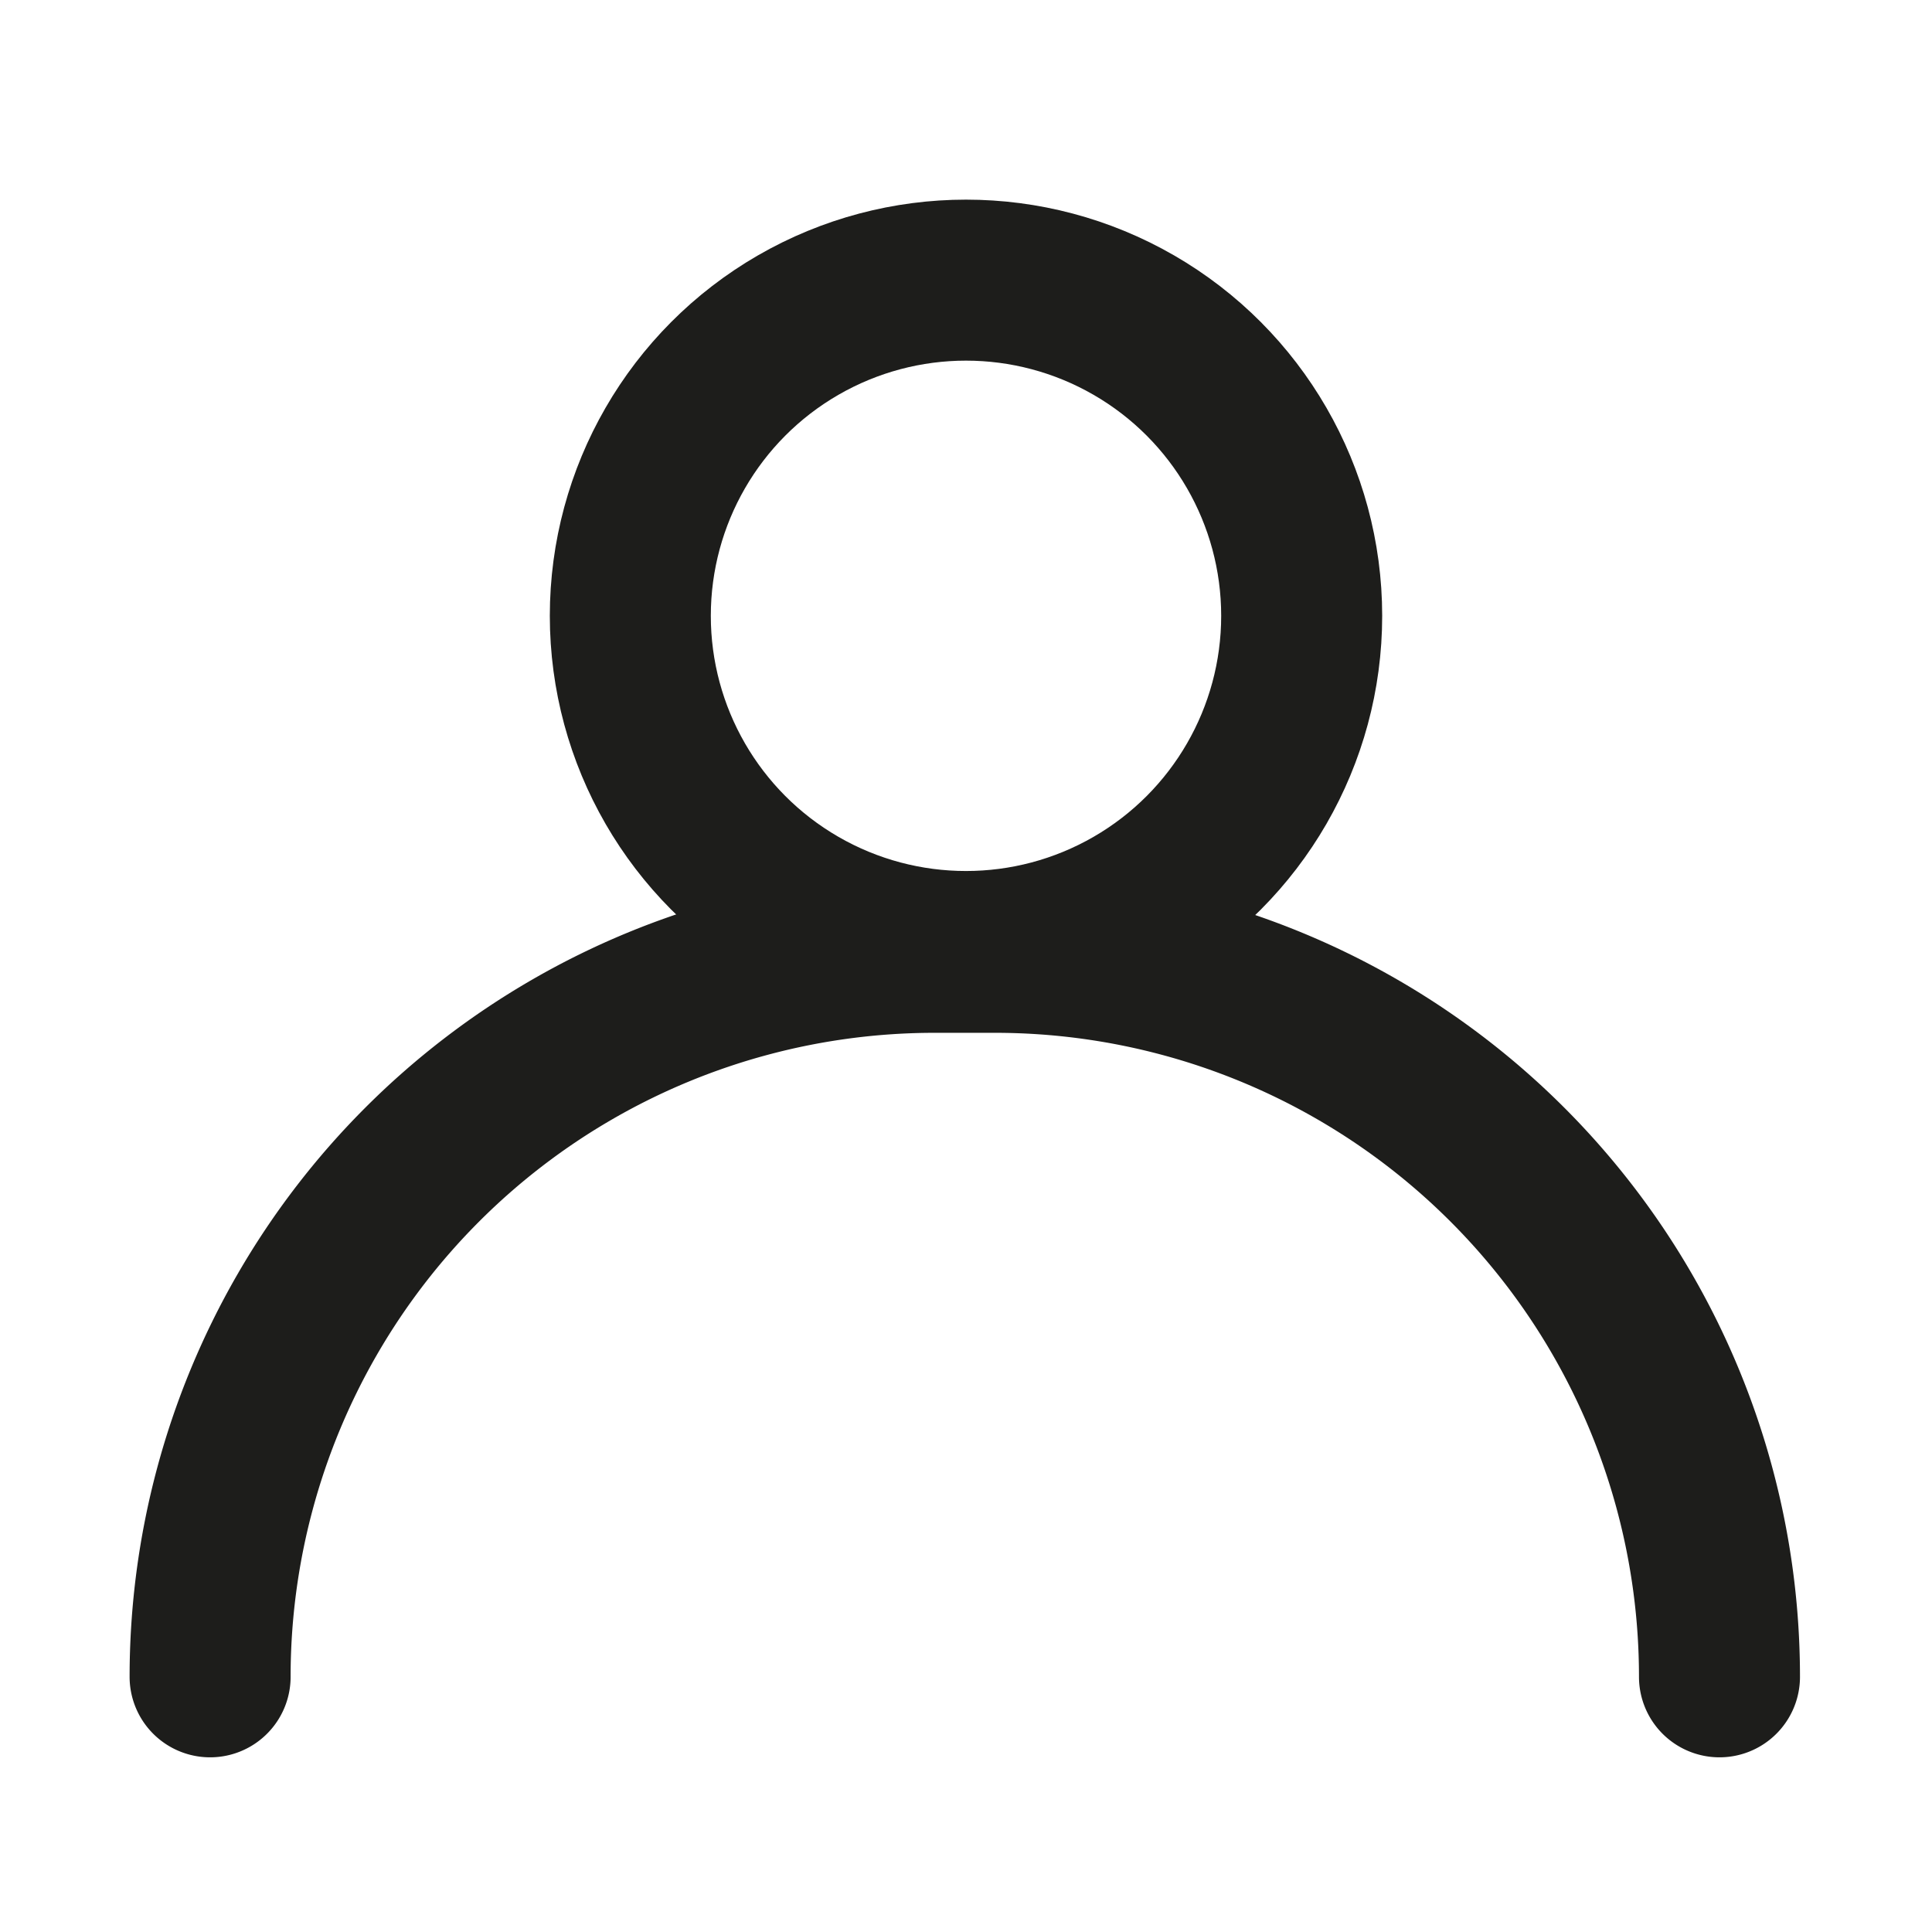
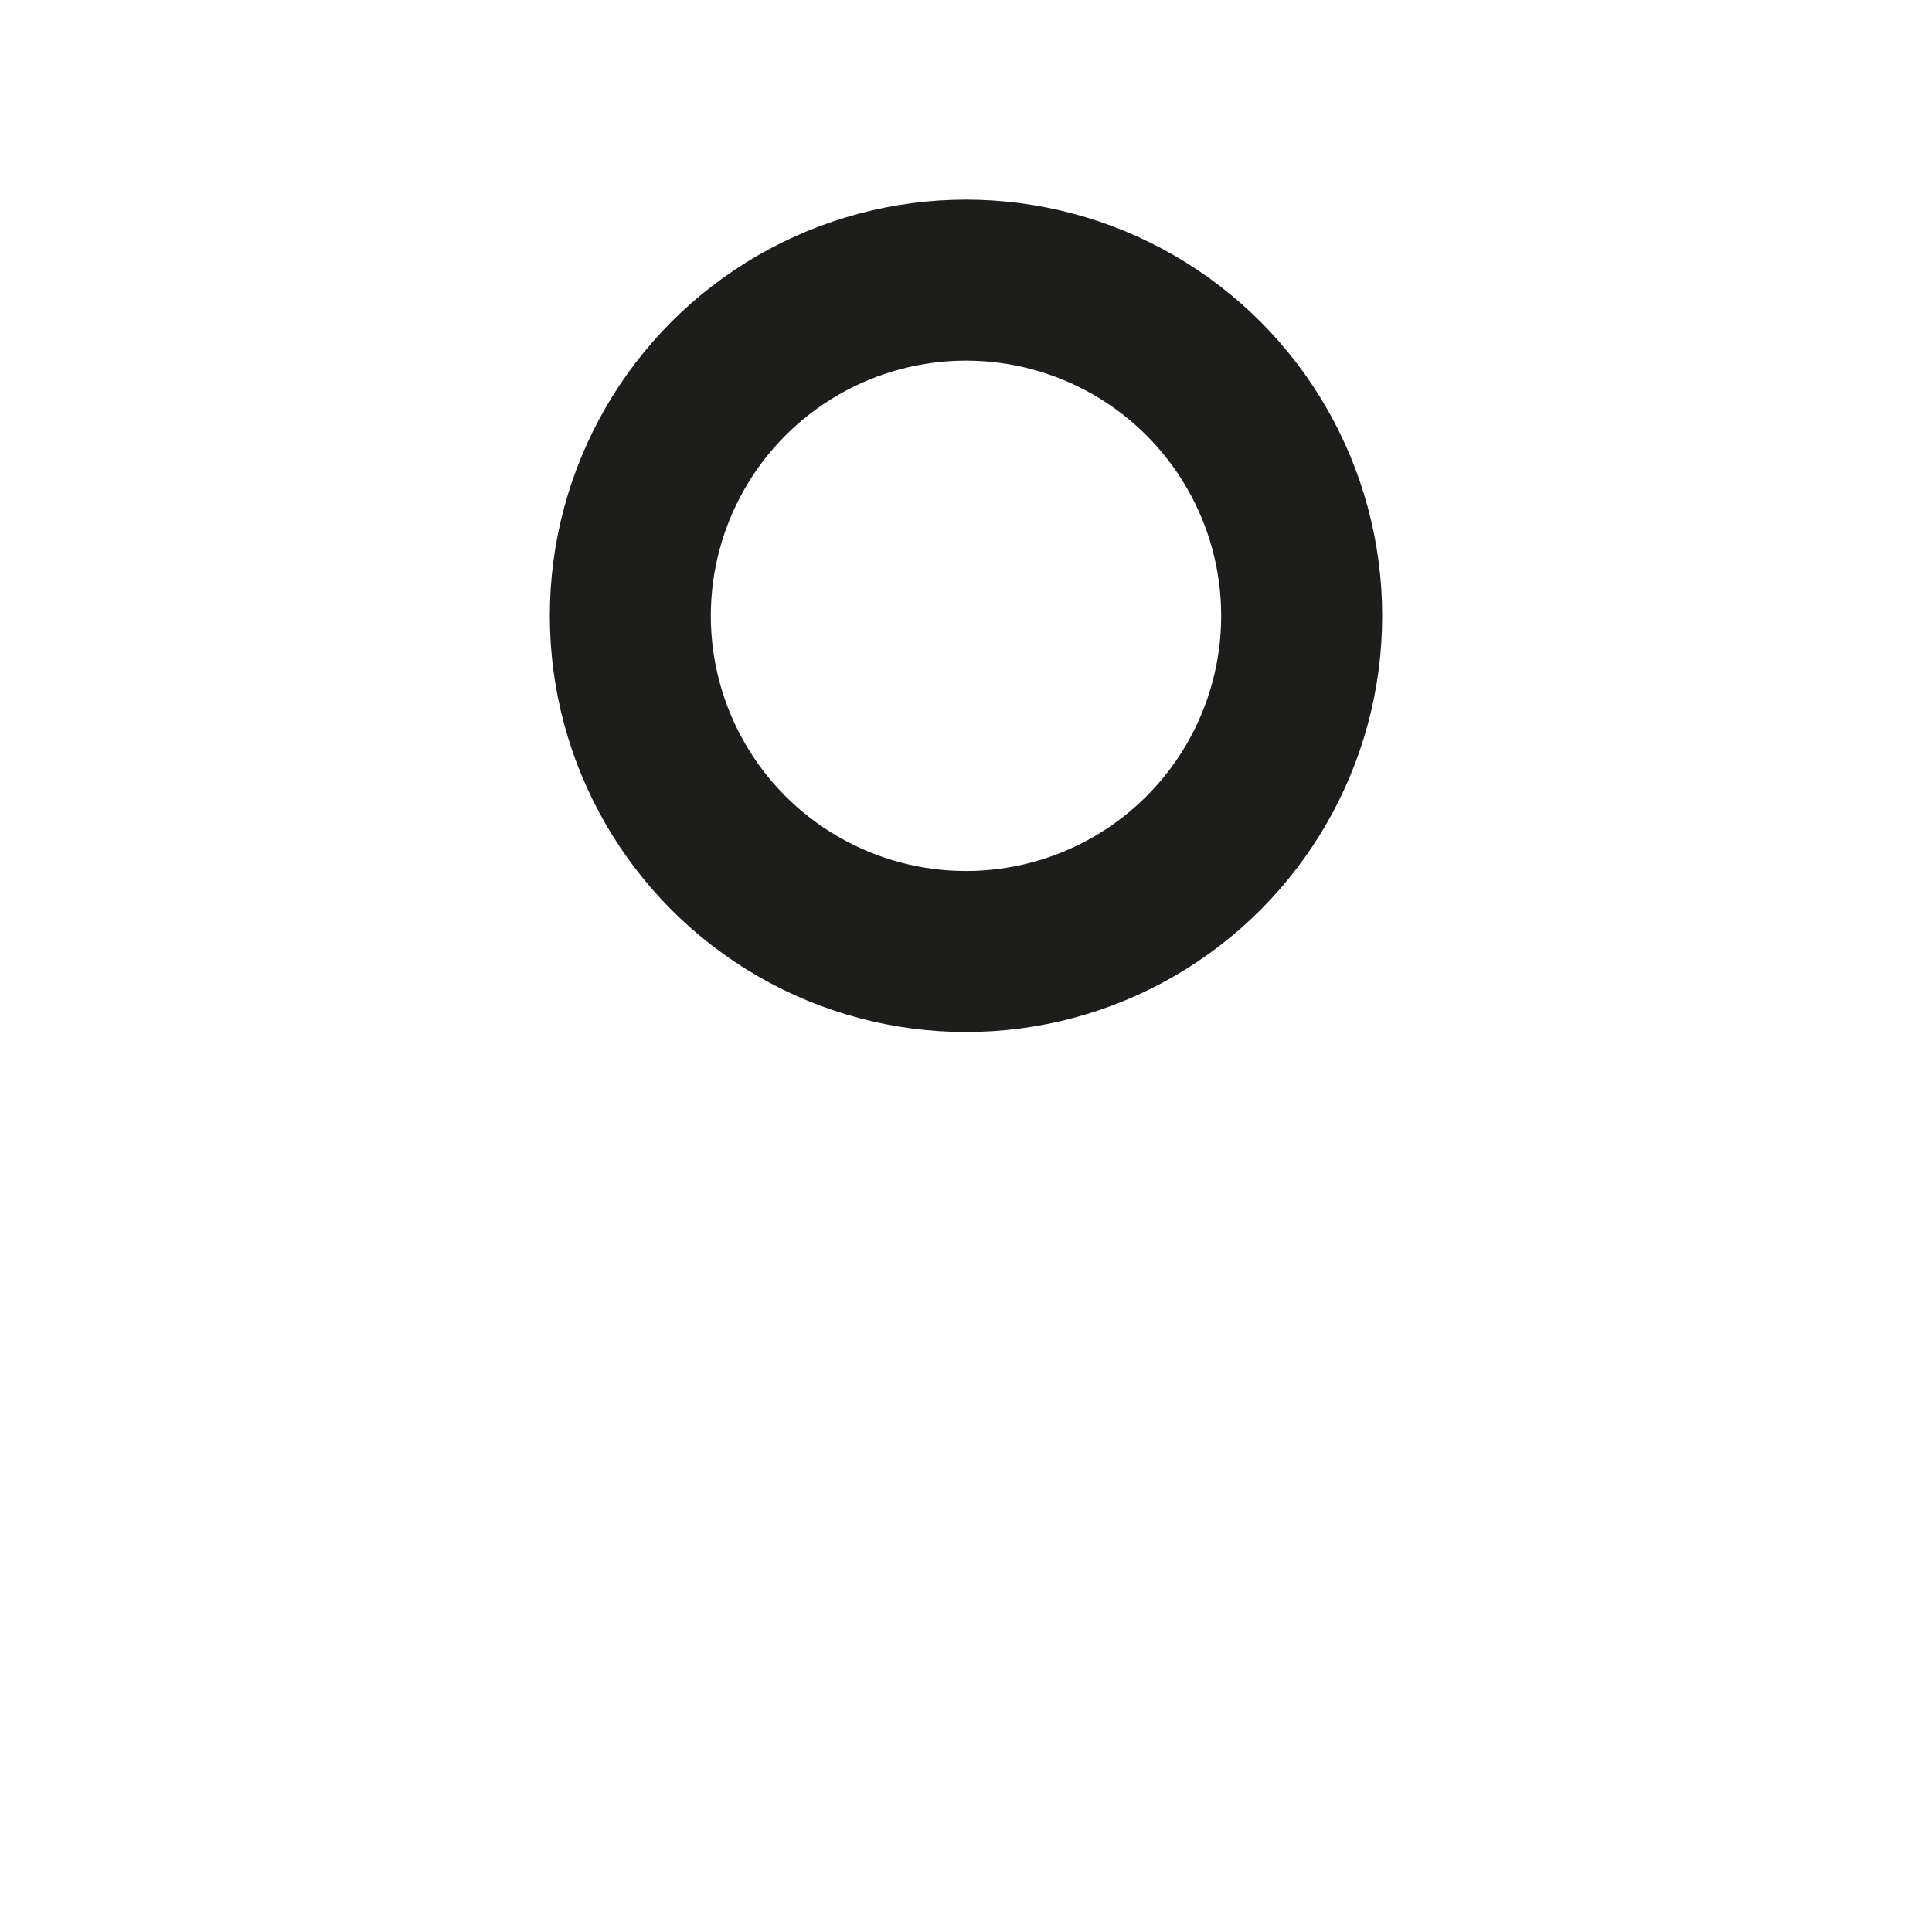
<svg xmlns="http://www.w3.org/2000/svg" data-name="Layer 1" id="Layer_1" viewBox="0 0 24 24">
  <defs>
    <style>.cls-1{fill:none;stroke:#1d1d1b;stroke-linecap:round;stroke-linejoin:round;stroke-width:2px;}</style>
  </defs>
  <title />
  <g data-name="&lt;Group&gt;" id="_Group_">
    <circle class="cls-1" cx="12" cy="7.65" data-name="&lt;Path&gt;" id="_Path_" r="4.17" />
-     <path class="cls-1" d="M2.61,20.83h0a9,9,0,0,1,9-9h.75a9,9,0,0,1,9,9h0" data-name="&lt;Path&gt;" id="_Path_2" />
  </g>
</svg>